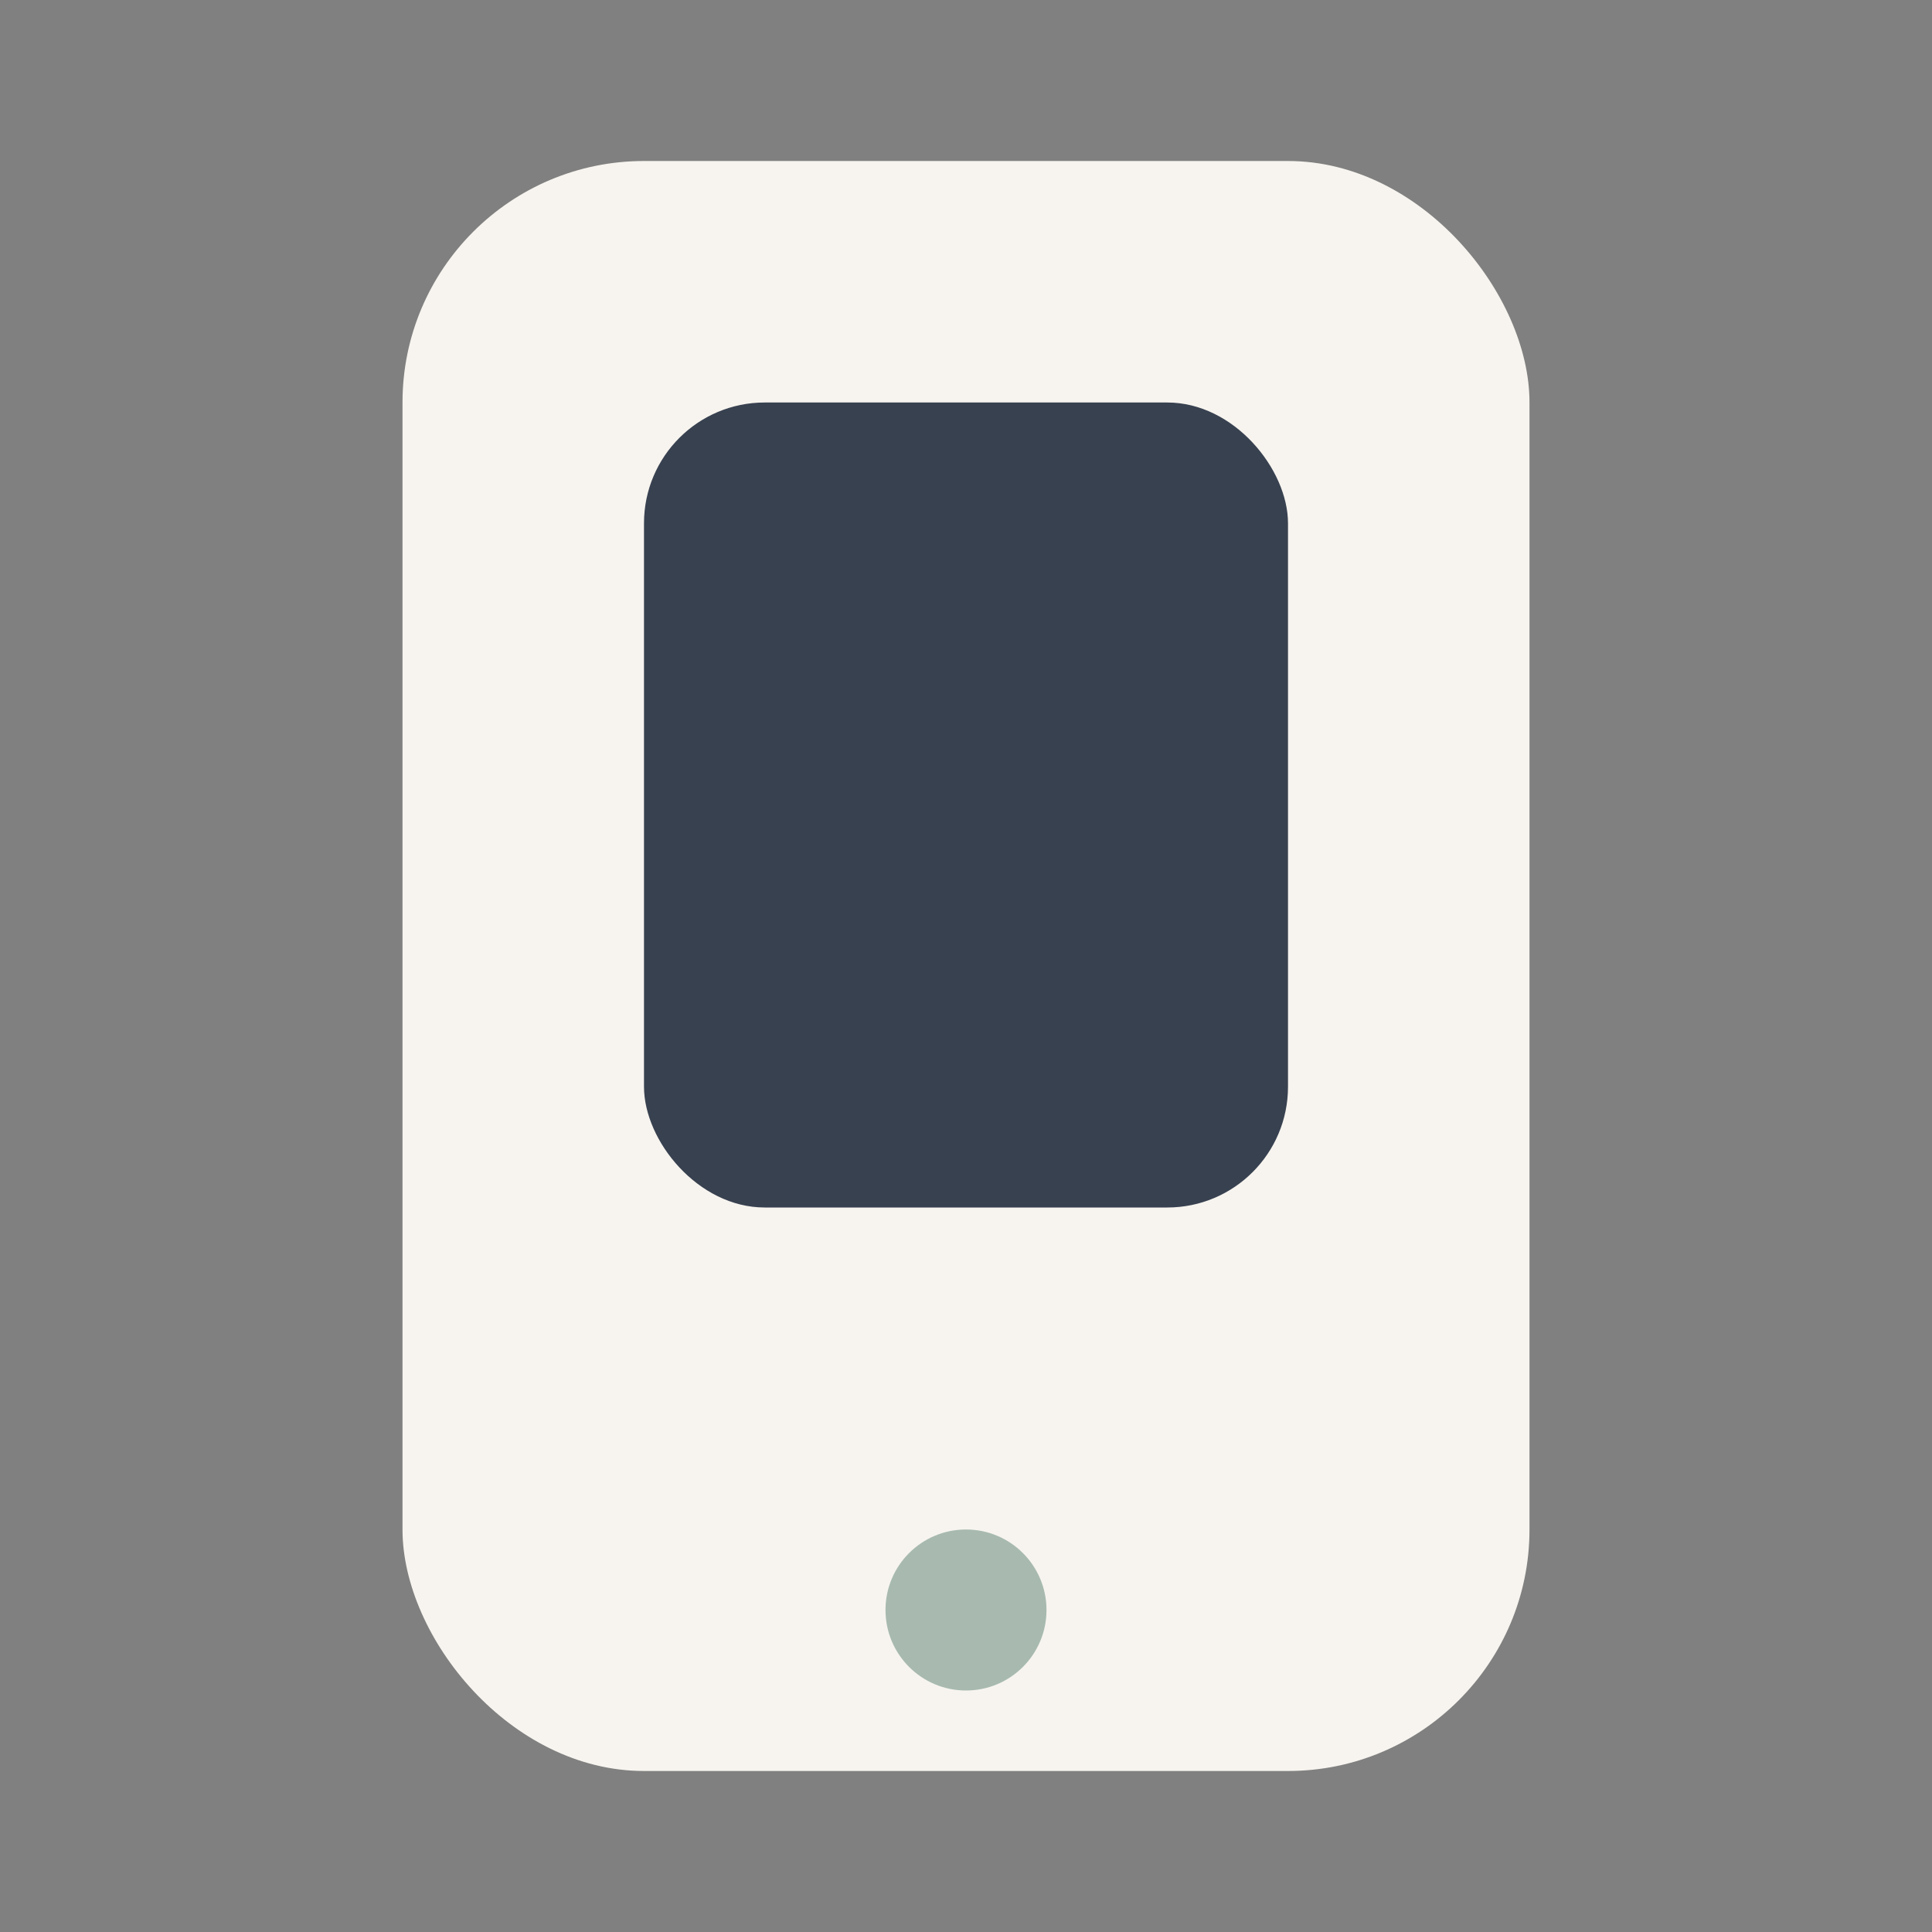
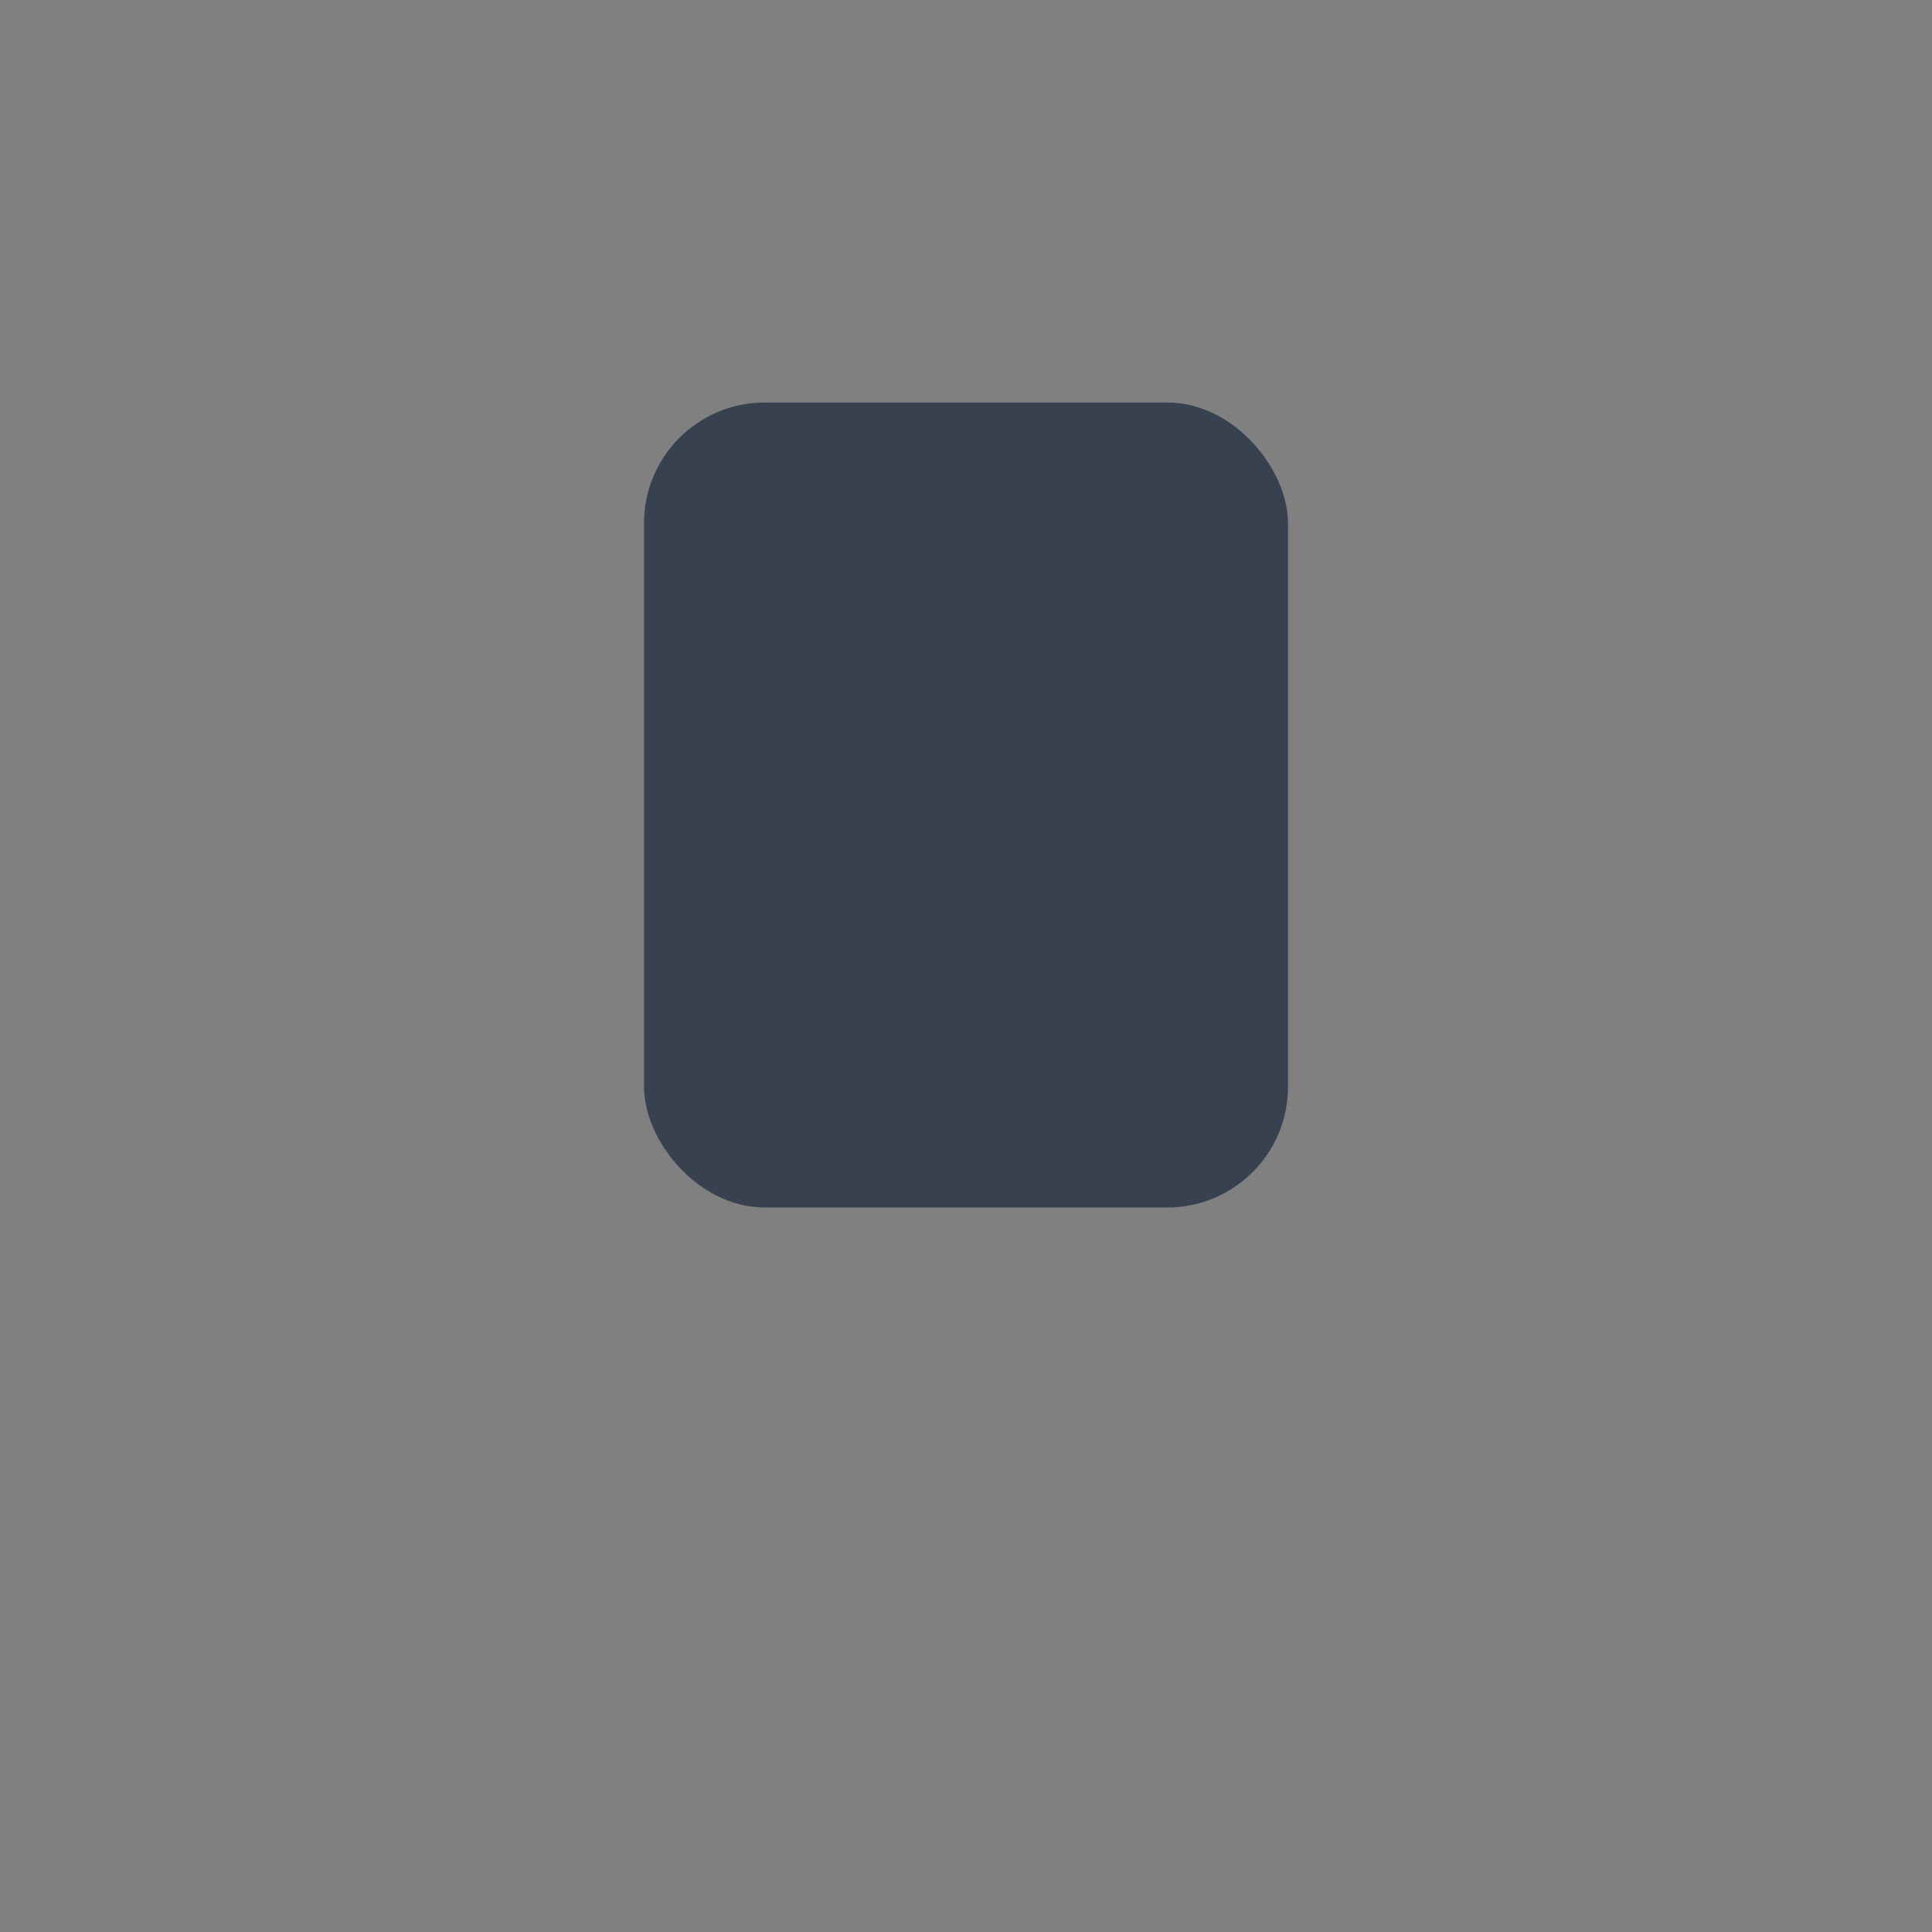
<svg xmlns="http://www.w3.org/2000/svg" width="24" height="24" viewBox="0 0 24 24">
  <rect x="0" y="0" width="24" height="24" fill="#808080" stroke="none" />
-   <rect x="5" y="2" width="14" height="20" rx="3" fill="#F7F4EF" />
-   <circle cx="12" cy="20" r="1" fill="#A8BAB0" />
  <rect x="8" y="5" width="8" height="10" rx="1.5" fill="#384150" />
</svg>